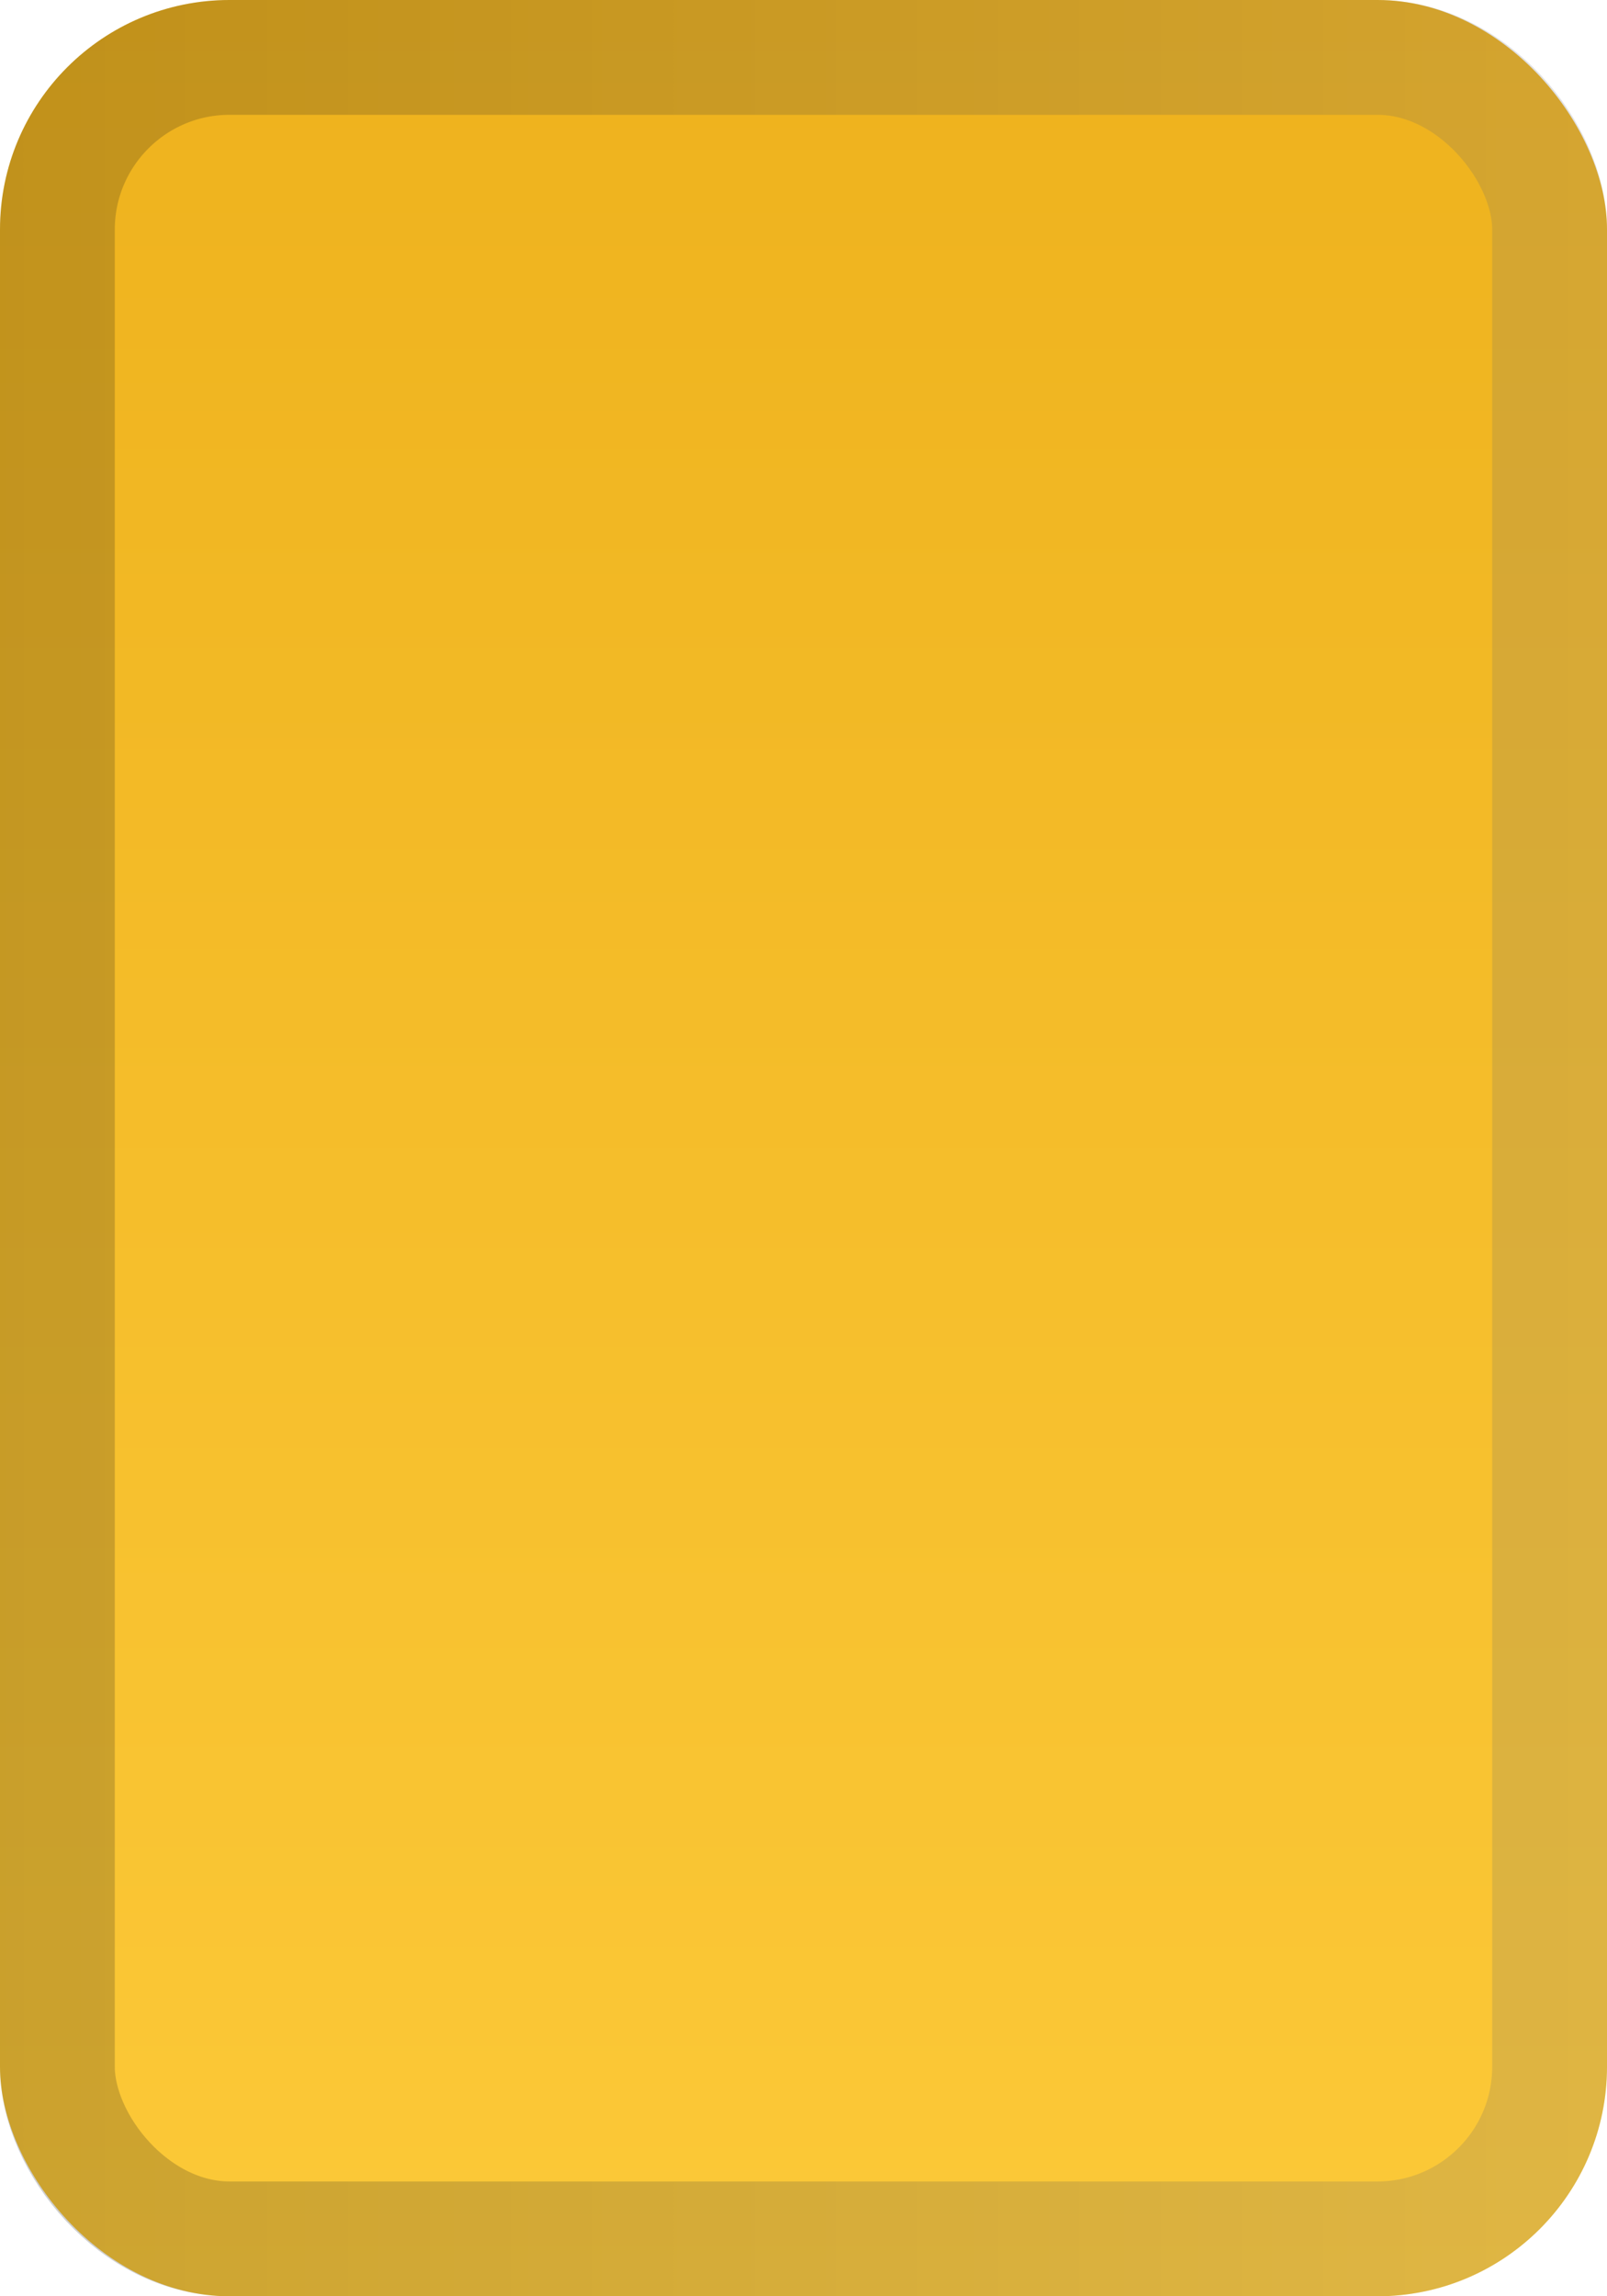
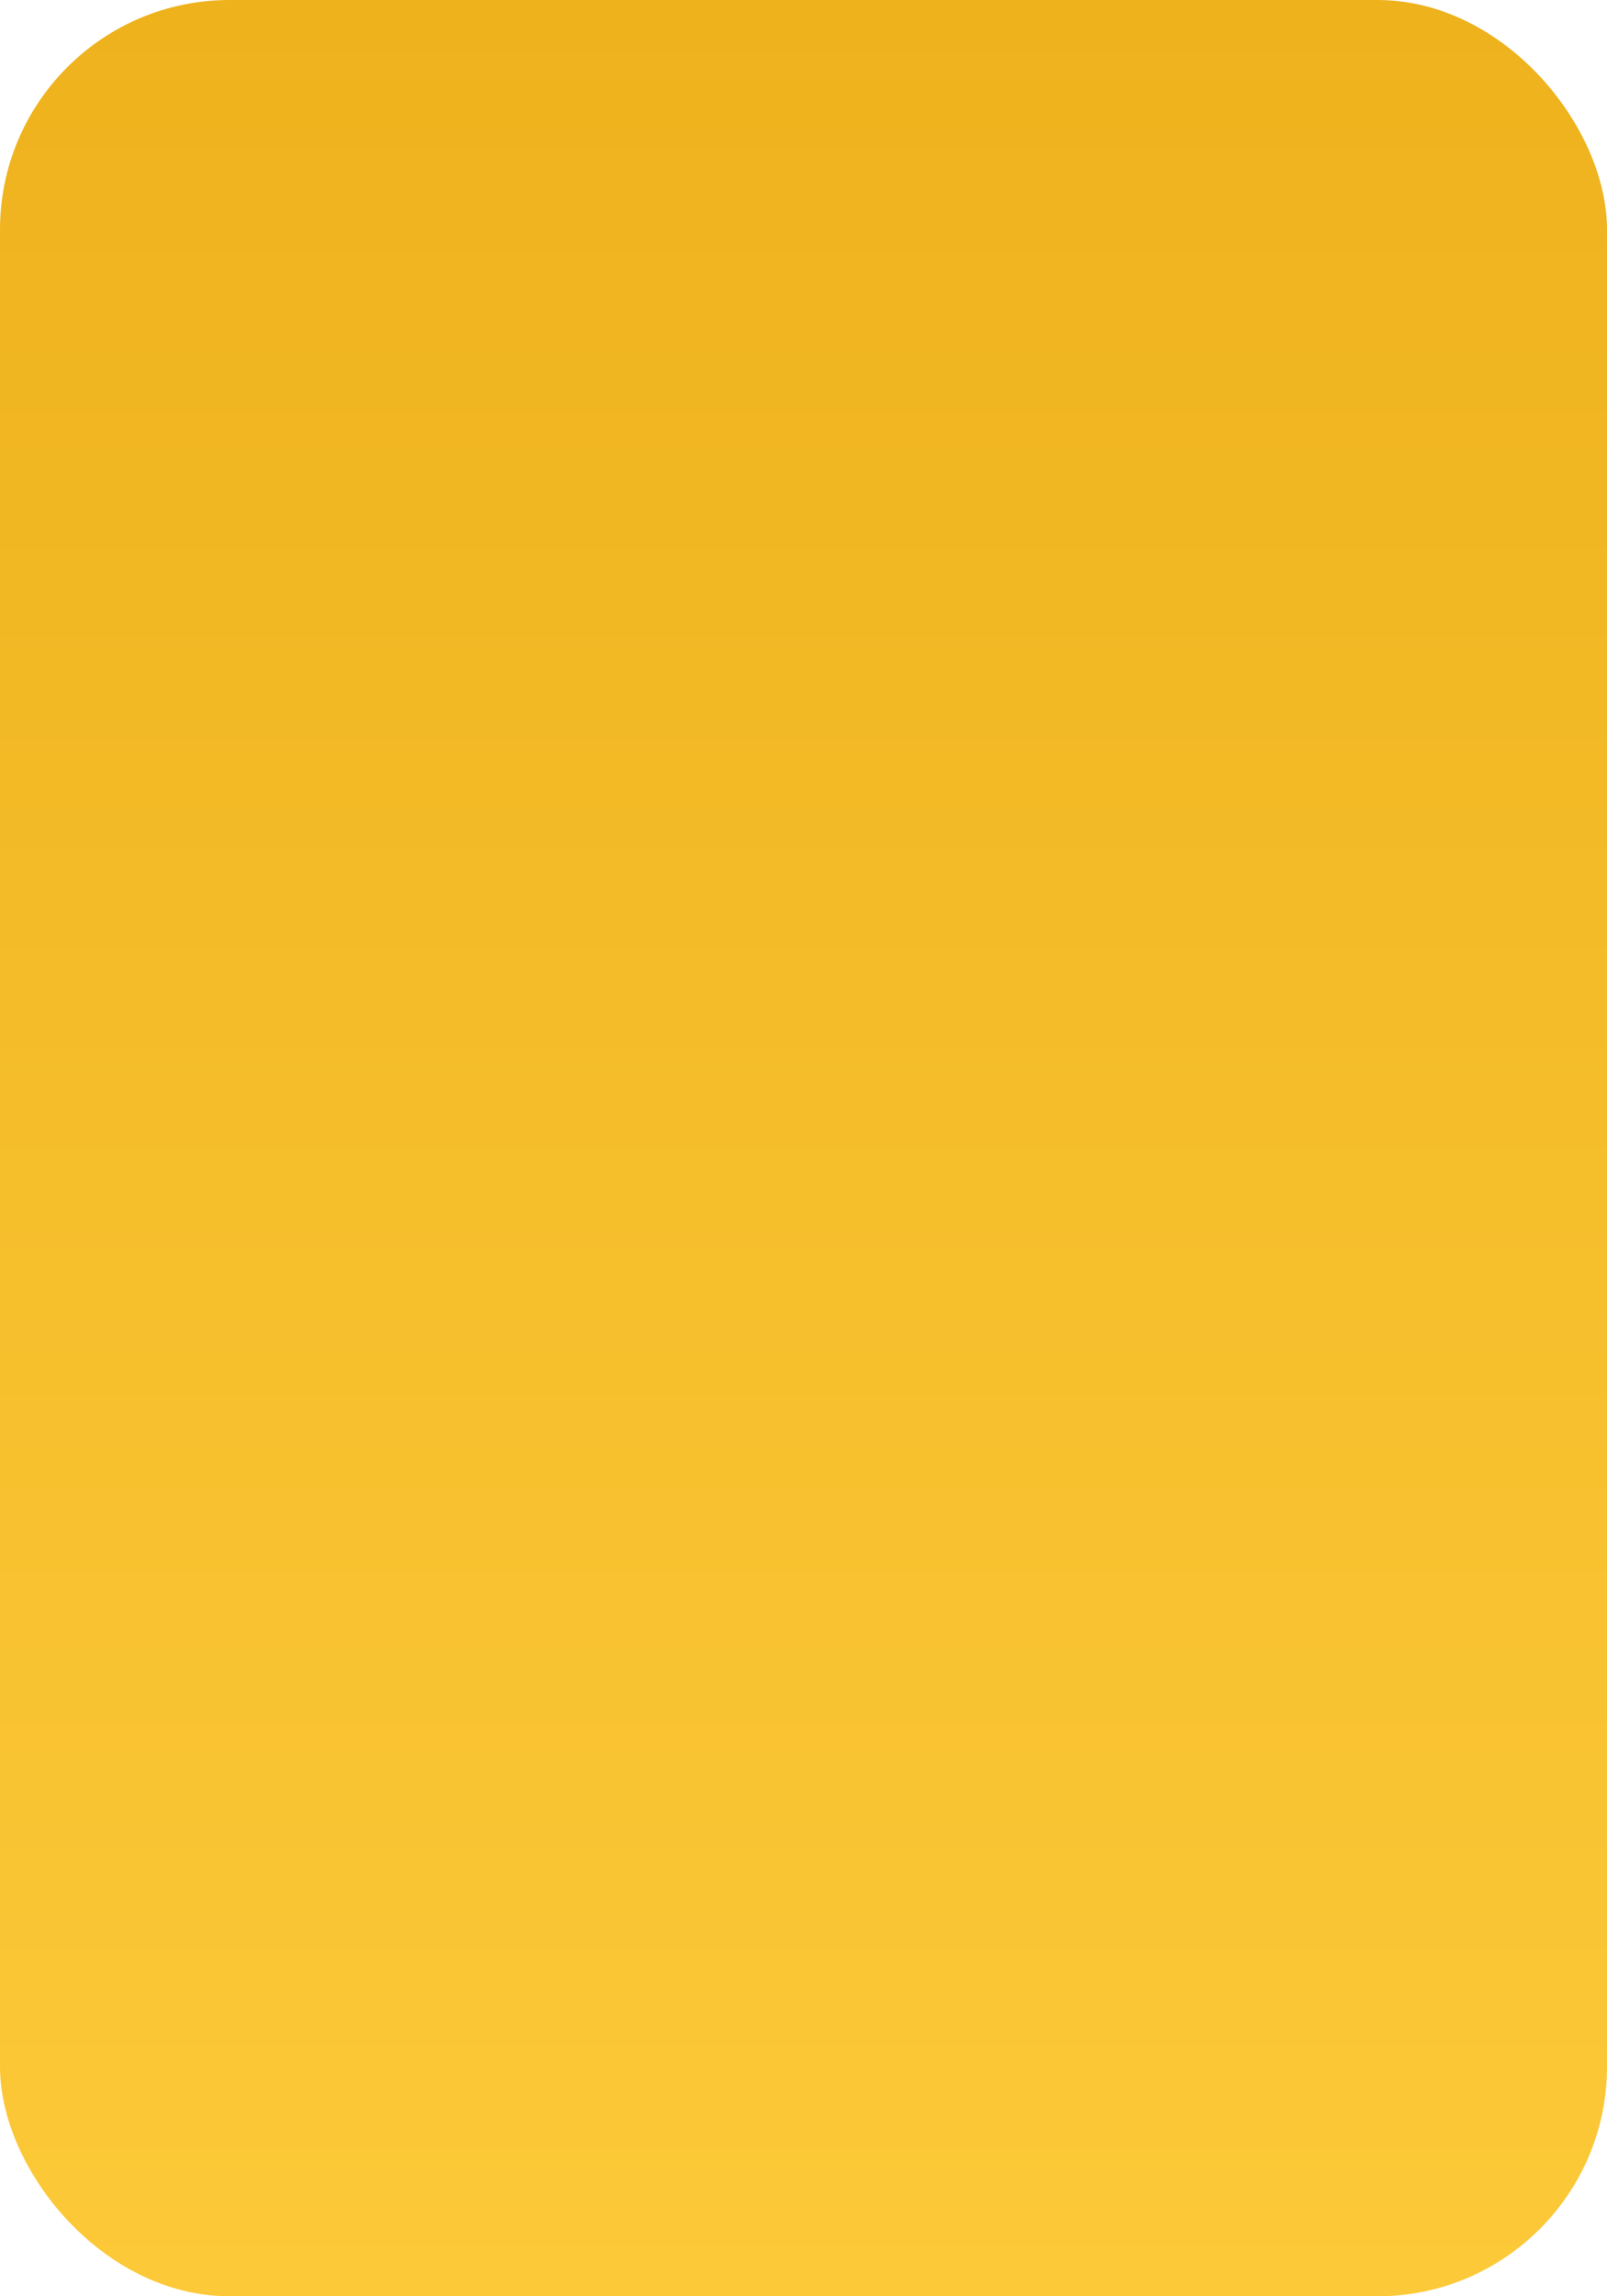
<svg xmlns="http://www.w3.org/2000/svg" width="14" height="20" viewBox="0 0 14 20" fill="none">
  <rect width="14" height="20" rx="2" fill="url(#paint0_linear_1813_7922)" />
-   <rect x="0.5" y="0.5" width="13" height="19" rx="1.5" stroke="url(#paint1_linear_1813_7922)" stroke-opacity="0.2" />
  <defs>
    <linearGradient id="paint0_linear_1813_7922" x1="7" y1="0" x2="7" y2="20" gradientUnits="userSpaceOnUse">
      <stop stop-color="#EEB21D" />
      <stop offset="1" stop-color="#FCC938" />
    </linearGradient>
    <linearGradient id="paint1_linear_1813_7922" x1="-0.008" y1="10.102" x2="14.004" y2="10.102" gradientUnits="userSpaceOnUse">
      <stop stop-color="#0B0B0C" />
      <stop offset="1" stop-color="#6E6E78" />
    </linearGradient>
  </defs>
</svg>